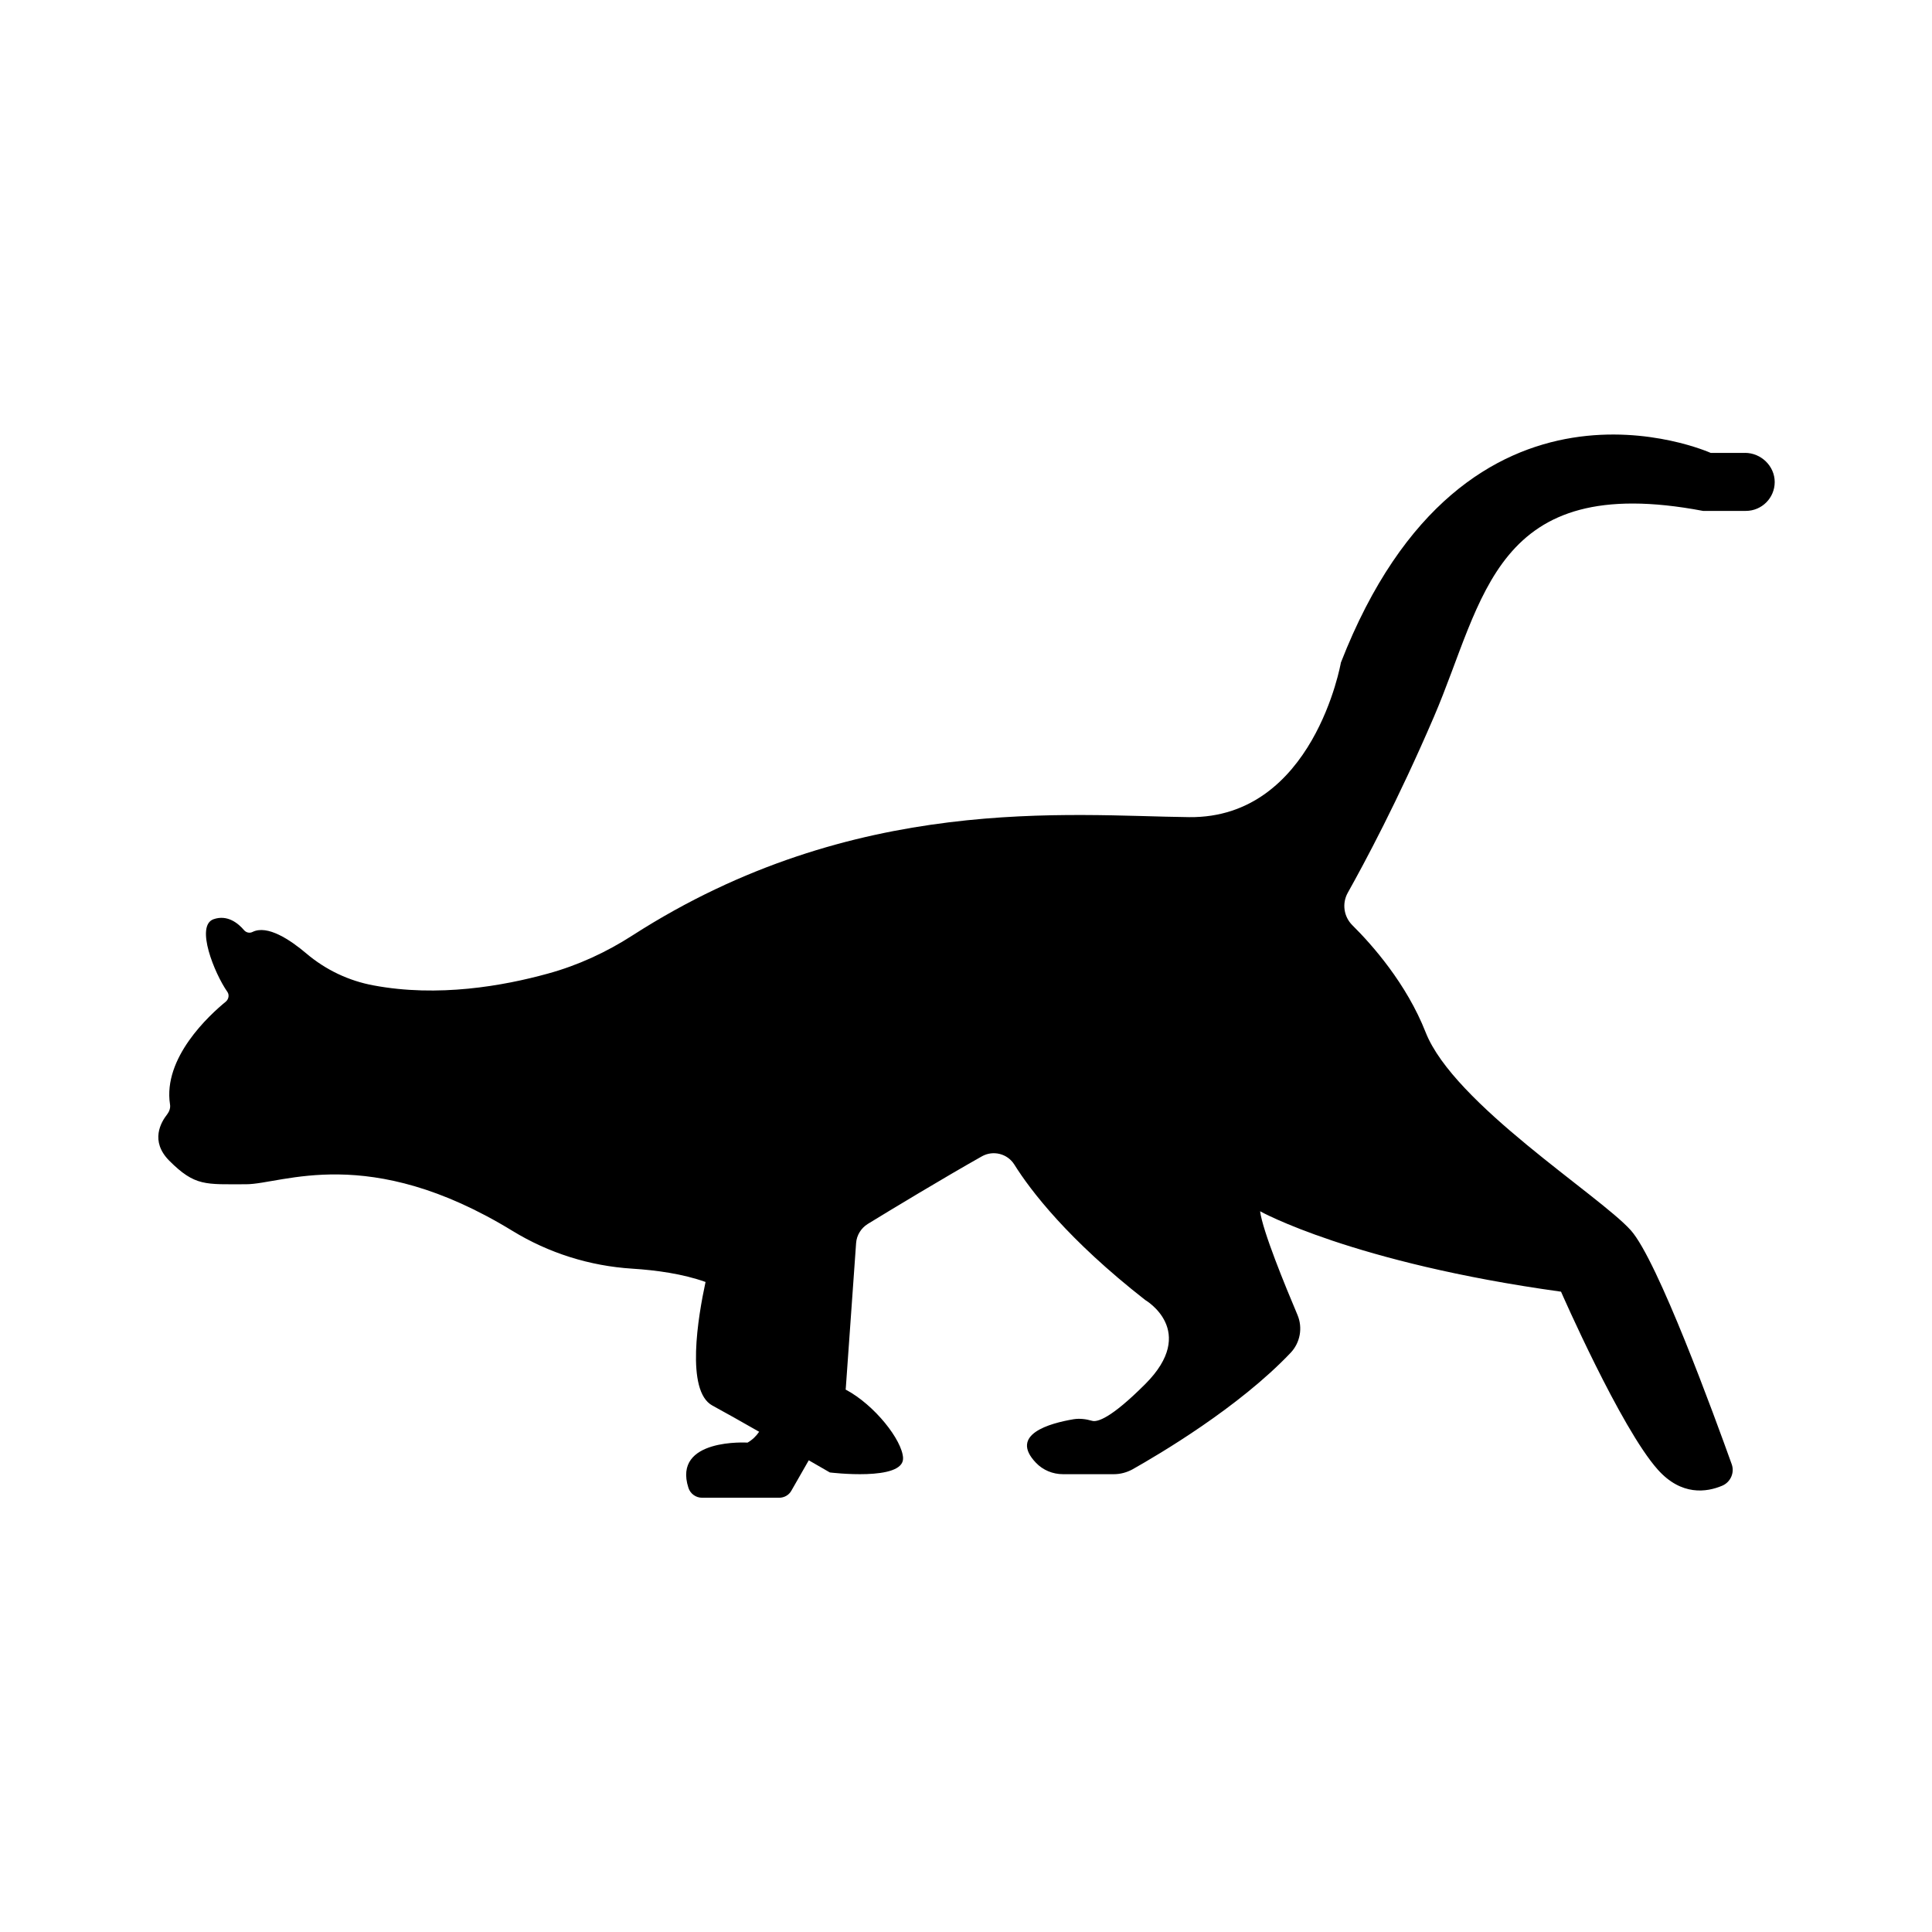
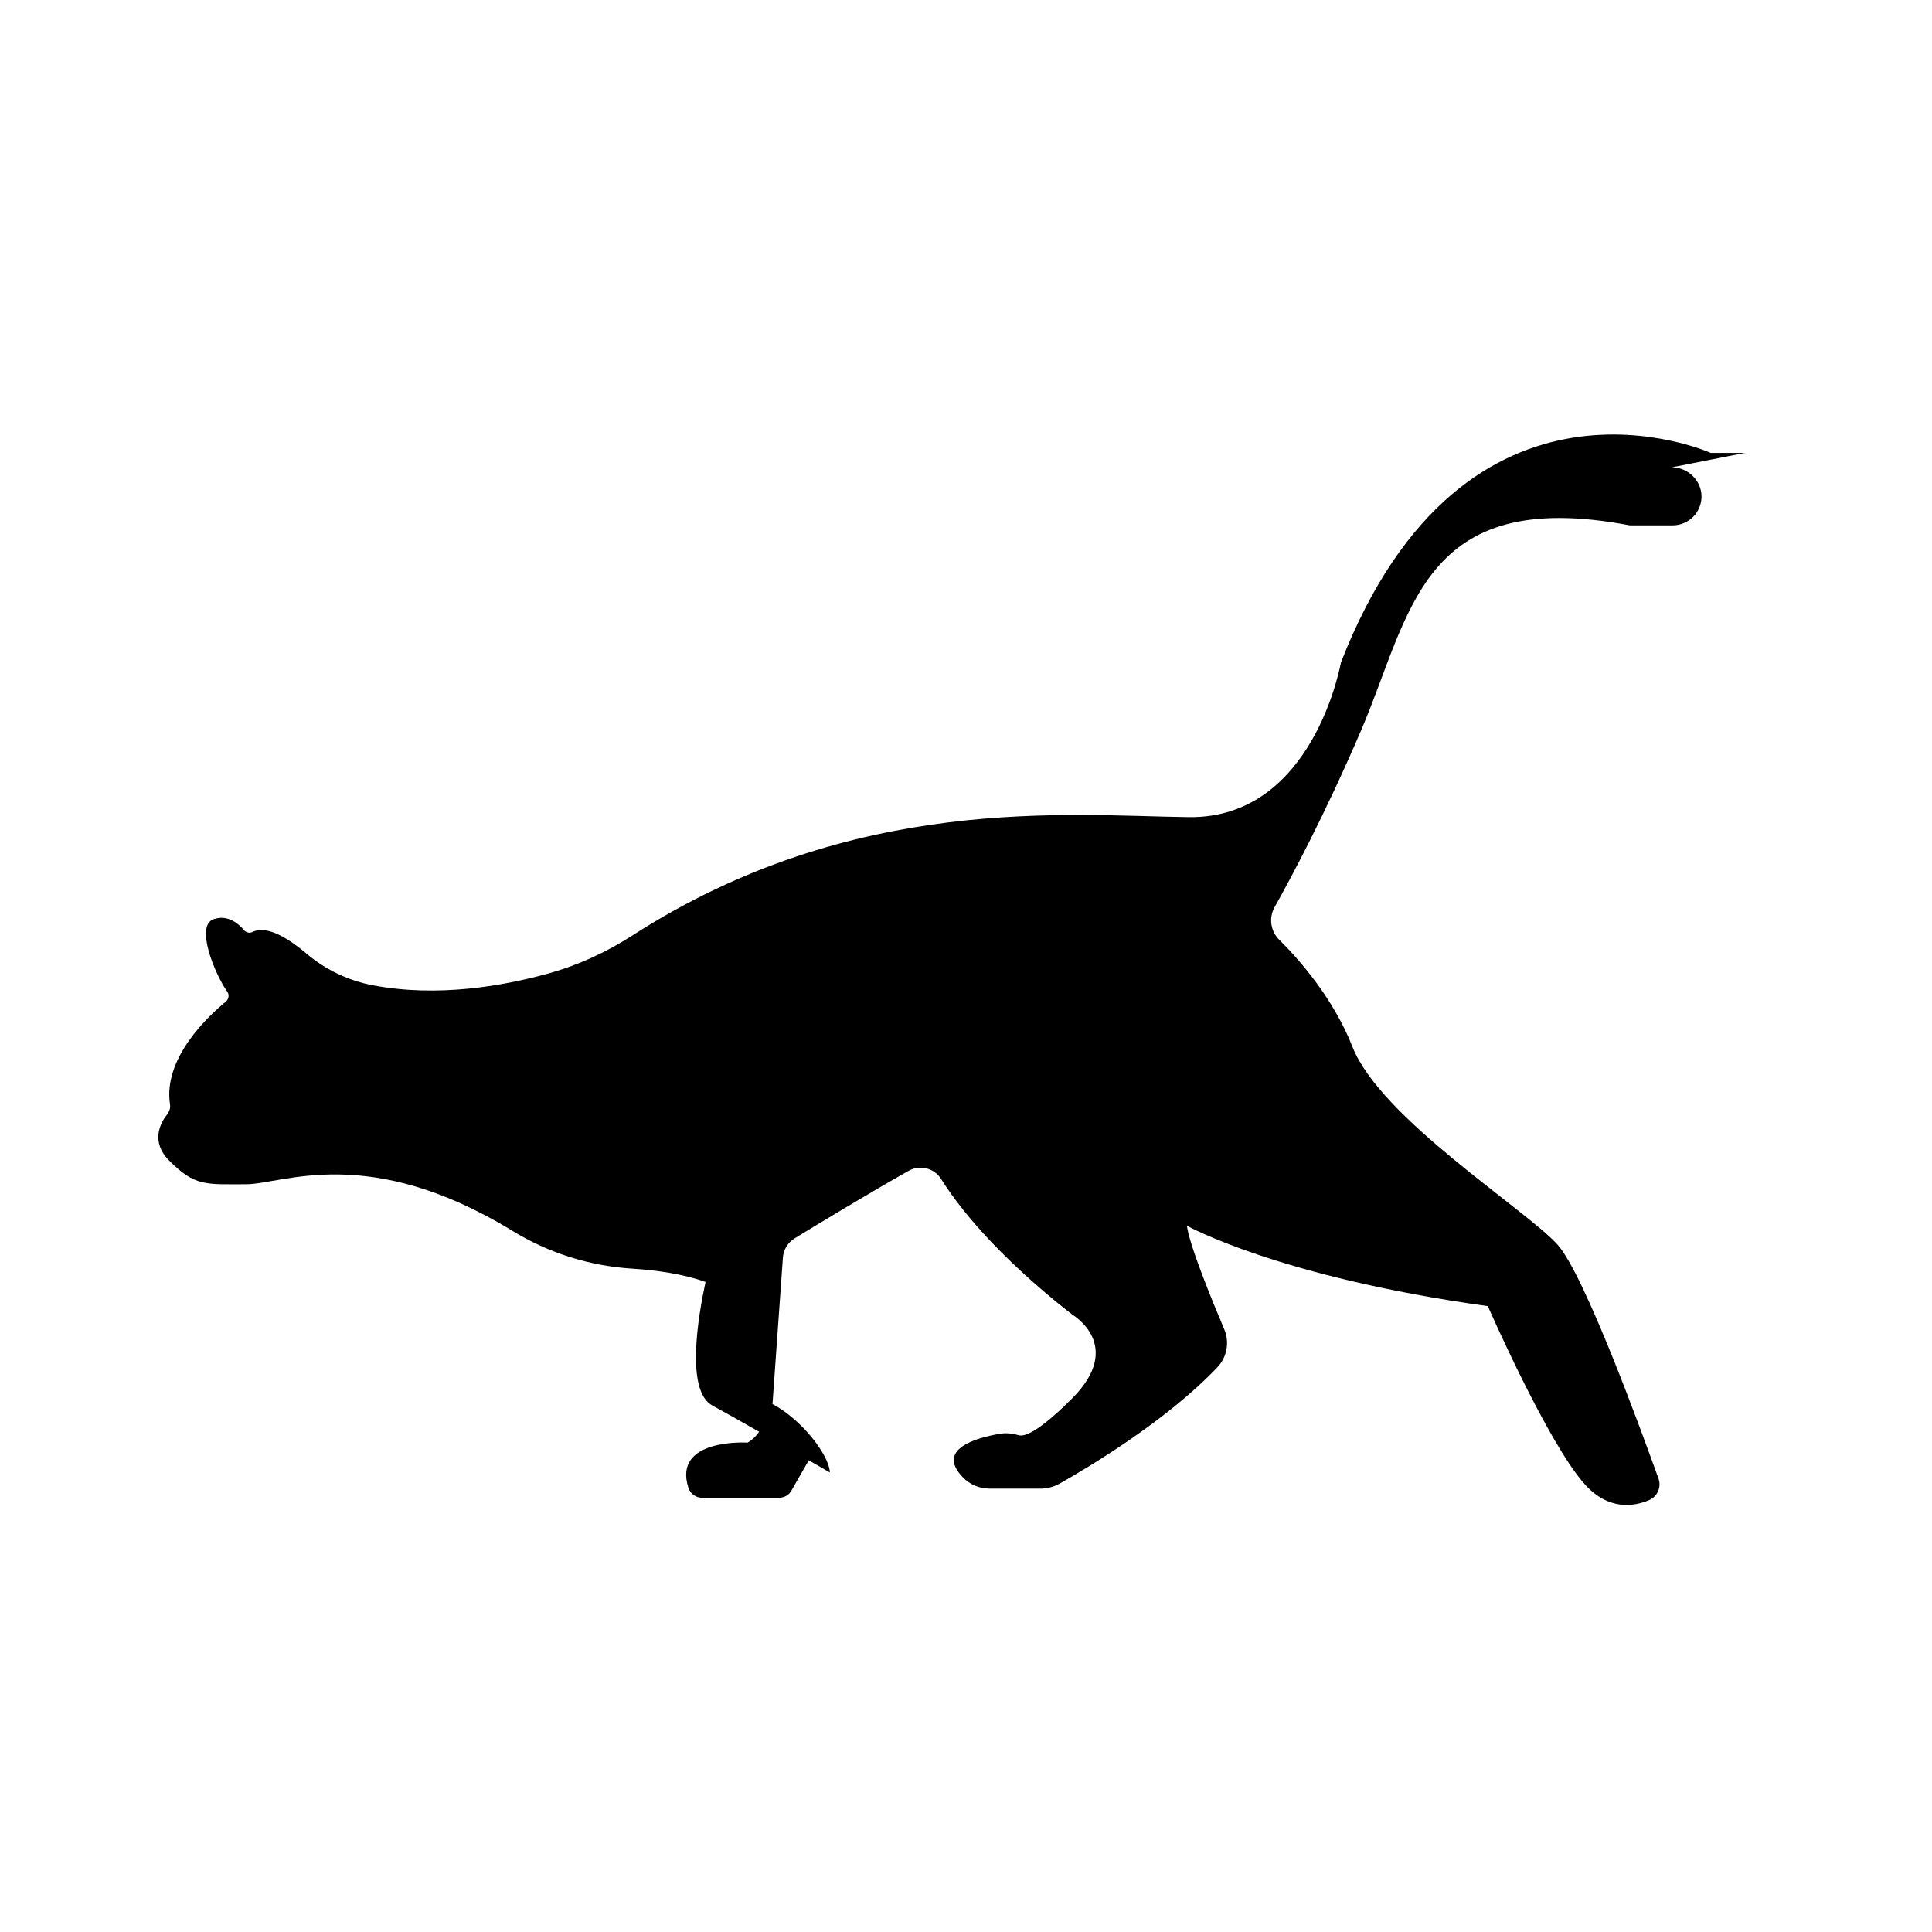
<svg xmlns="http://www.w3.org/2000/svg" fill="#000000" width="800px" height="800px" version="1.1" viewBox="144 144 512 512">
-   <path d="m606.46 264.02h-9.117s-64.941-29.223-97.992 55.57c0 0-7.203 41.312-40.203 40.961-31.738-0.352-88.723-6.449-147.52 31.336-6.953 4.484-14.508 7.961-22.418 10.125-11.84 3.273-29.121 6.348-46.25 3.125-6.551-1.211-12.695-4.133-17.785-8.465-4.281-3.629-10.328-7.656-14.258-5.691-0.805 0.402-1.715 0.152-2.266-0.504-1.461-1.715-4.332-4.18-8.062-2.871-4.887 1.715 0.25 14.359 3.629 19.195 0.605 0.805 0.402 1.965-0.352 2.621-4.434 3.629-16.727 14.914-14.812 27.258 0.152 0.906-0.152 1.812-0.707 2.57-1.715 2.168-4.637 7.152 0.504 12.344 6.852 6.852 9.574 6.246 20.355 6.246 9.621 0 32.344-11.035 70.582 12.344 9.621 5.894 20.504 9.32 31.789 10.027 6.297 0.402 13.352 1.359 19.398 3.527-1.965 9.117-5.34 28.867 1.812 32.746 3.176 1.715 7.707 4.281 12.395 6.953-0.805 1.16-1.762 2.117-3.074 2.871 0 0-19.949-1.258-15.668 11.992 0.504 1.562 1.965 2.621 3.629 2.621h20.402c1.359 0 2.621-0.707 3.273-1.914l4.586-8.012c3.324 1.914 5.594 3.223 5.594 3.223s19.648 2.418 19.398-3.828c-0.203-4.684-7.508-14.055-15.215-18.137 0-0.203 0.051-0.352 0.051-0.555l2.719-38.289c0.152-2.066 1.309-3.93 3.074-5.039 5.996-3.68 20.254-12.293 30.277-17.938 2.973-1.664 6.75-0.707 8.566 2.168 4.281 6.852 14.207 19.902 34.711 35.922 0 0 14.105 8.16 0 22.27-9.117 9.117-12.746 10.176-14.156 9.723-1.562-0.453-3.223-0.656-4.836-0.402-6.297 1.059-17.18 4.031-9.977 11.539 1.863 1.965 4.484 3.023 7.152 3.023h13.504c1.715 0 3.375-0.453 4.887-1.258 6.953-3.93 28.164-16.375 41.969-30.934 2.519-2.672 3.223-6.602 1.812-9.977-3.324-7.859-9.219-22.219-9.926-27.508 0 0 24.434 13.652 79.754 21.312 0 0 15.82 36.172 25.645 47.156 6.246 7.004 12.949 5.996 17.027 4.281 2.215-0.906 3.375-3.426 2.57-5.691-4.484-12.496-19.648-54.109-26.754-62.02-8.363-9.32-46.906-33.504-54.359-52.445-5.09-12.949-14.207-23.227-19.445-28.414-2.266-2.266-2.769-5.742-1.211-8.566 4.383-7.809 13.301-24.434 22.824-46.602 13.402-31.137 15.82-65.141 71.34-54.613h11.336c4.231 0 7.656-3.426 7.656-7.656-0.004-4.246-3.633-7.723-7.863-7.723z" />
+   <path d="m606.46 264.02h-9.117s-64.941-29.223-97.992 55.57c0 0-7.203 41.312-40.203 40.961-31.738-0.352-88.723-6.449-147.52 31.336-6.953 4.484-14.508 7.961-22.418 10.125-11.84 3.273-29.121 6.348-46.25 3.125-6.551-1.211-12.695-4.133-17.785-8.465-4.281-3.629-10.328-7.656-14.258-5.691-0.805 0.402-1.715 0.152-2.266-0.504-1.461-1.715-4.332-4.18-8.062-2.871-4.887 1.715 0.25 14.359 3.629 19.195 0.605 0.805 0.402 1.965-0.352 2.621-4.434 3.629-16.727 14.914-14.812 27.258 0.152 0.906-0.152 1.812-0.707 2.57-1.715 2.168-4.637 7.152 0.504 12.344 6.852 6.852 9.574 6.246 20.355 6.246 9.621 0 32.344-11.035 70.582 12.344 9.621 5.894 20.504 9.32 31.789 10.027 6.297 0.402 13.352 1.359 19.398 3.527-1.965 9.117-5.34 28.867 1.812 32.746 3.176 1.715 7.707 4.281 12.395 6.953-0.805 1.16-1.762 2.117-3.074 2.871 0 0-19.949-1.258-15.668 11.992 0.504 1.562 1.965 2.621 3.629 2.621h20.402c1.359 0 2.621-0.707 3.273-1.914l4.586-8.012c3.324 1.914 5.594 3.223 5.594 3.223c-0.203-4.684-7.508-14.055-15.215-18.137 0-0.203 0.051-0.352 0.051-0.555l2.719-38.289c0.152-2.066 1.309-3.93 3.074-5.039 5.996-3.68 20.254-12.293 30.277-17.938 2.973-1.664 6.75-0.707 8.566 2.168 4.281 6.852 14.207 19.902 34.711 35.922 0 0 14.105 8.16 0 22.27-9.117 9.117-12.746 10.176-14.156 9.723-1.562-0.453-3.223-0.656-4.836-0.402-6.297 1.059-17.18 4.031-9.977 11.539 1.863 1.965 4.484 3.023 7.152 3.023h13.504c1.715 0 3.375-0.453 4.887-1.258 6.953-3.93 28.164-16.375 41.969-30.934 2.519-2.672 3.223-6.602 1.812-9.977-3.324-7.859-9.219-22.219-9.926-27.508 0 0 24.434 13.652 79.754 21.312 0 0 15.82 36.172 25.645 47.156 6.246 7.004 12.949 5.996 17.027 4.281 2.215-0.906 3.375-3.426 2.57-5.691-4.484-12.496-19.648-54.109-26.754-62.02-8.363-9.32-46.906-33.504-54.359-52.445-5.09-12.949-14.207-23.227-19.445-28.414-2.266-2.266-2.769-5.742-1.211-8.566 4.383-7.809 13.301-24.434 22.824-46.602 13.402-31.137 15.82-65.141 71.34-54.613h11.336c4.231 0 7.656-3.426 7.656-7.656-0.004-4.246-3.633-7.723-7.863-7.723z" />
</svg>